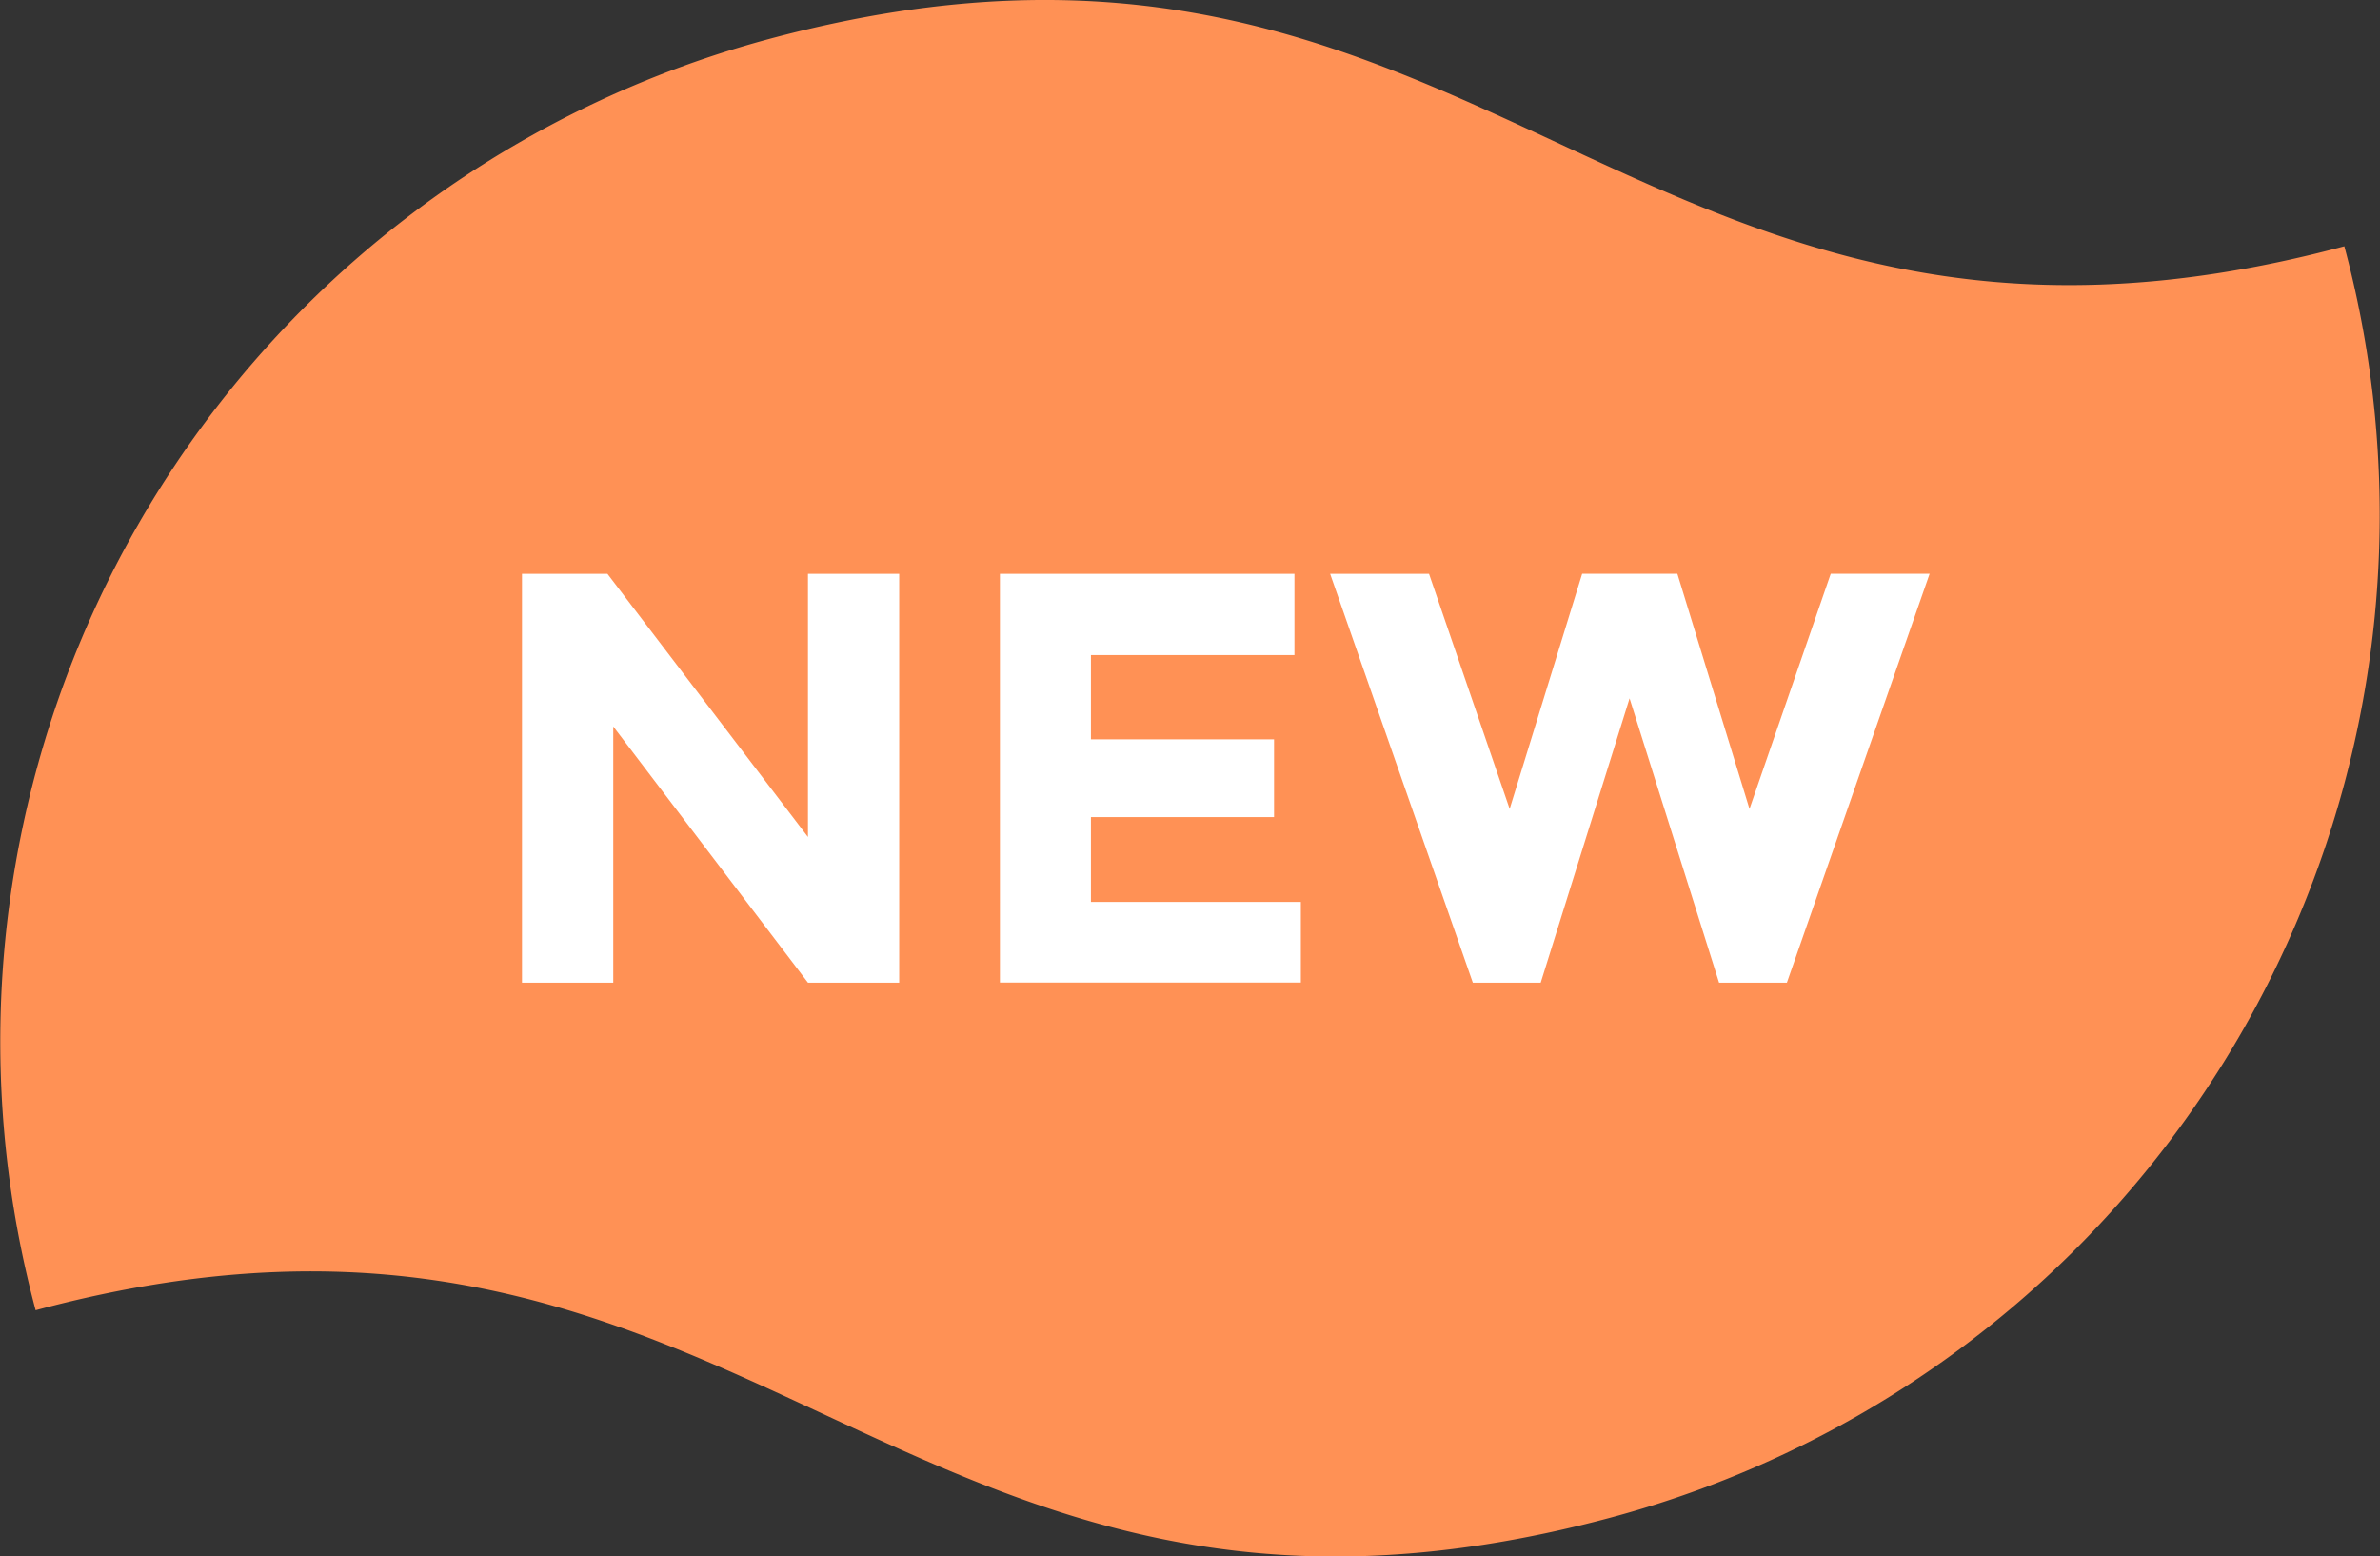
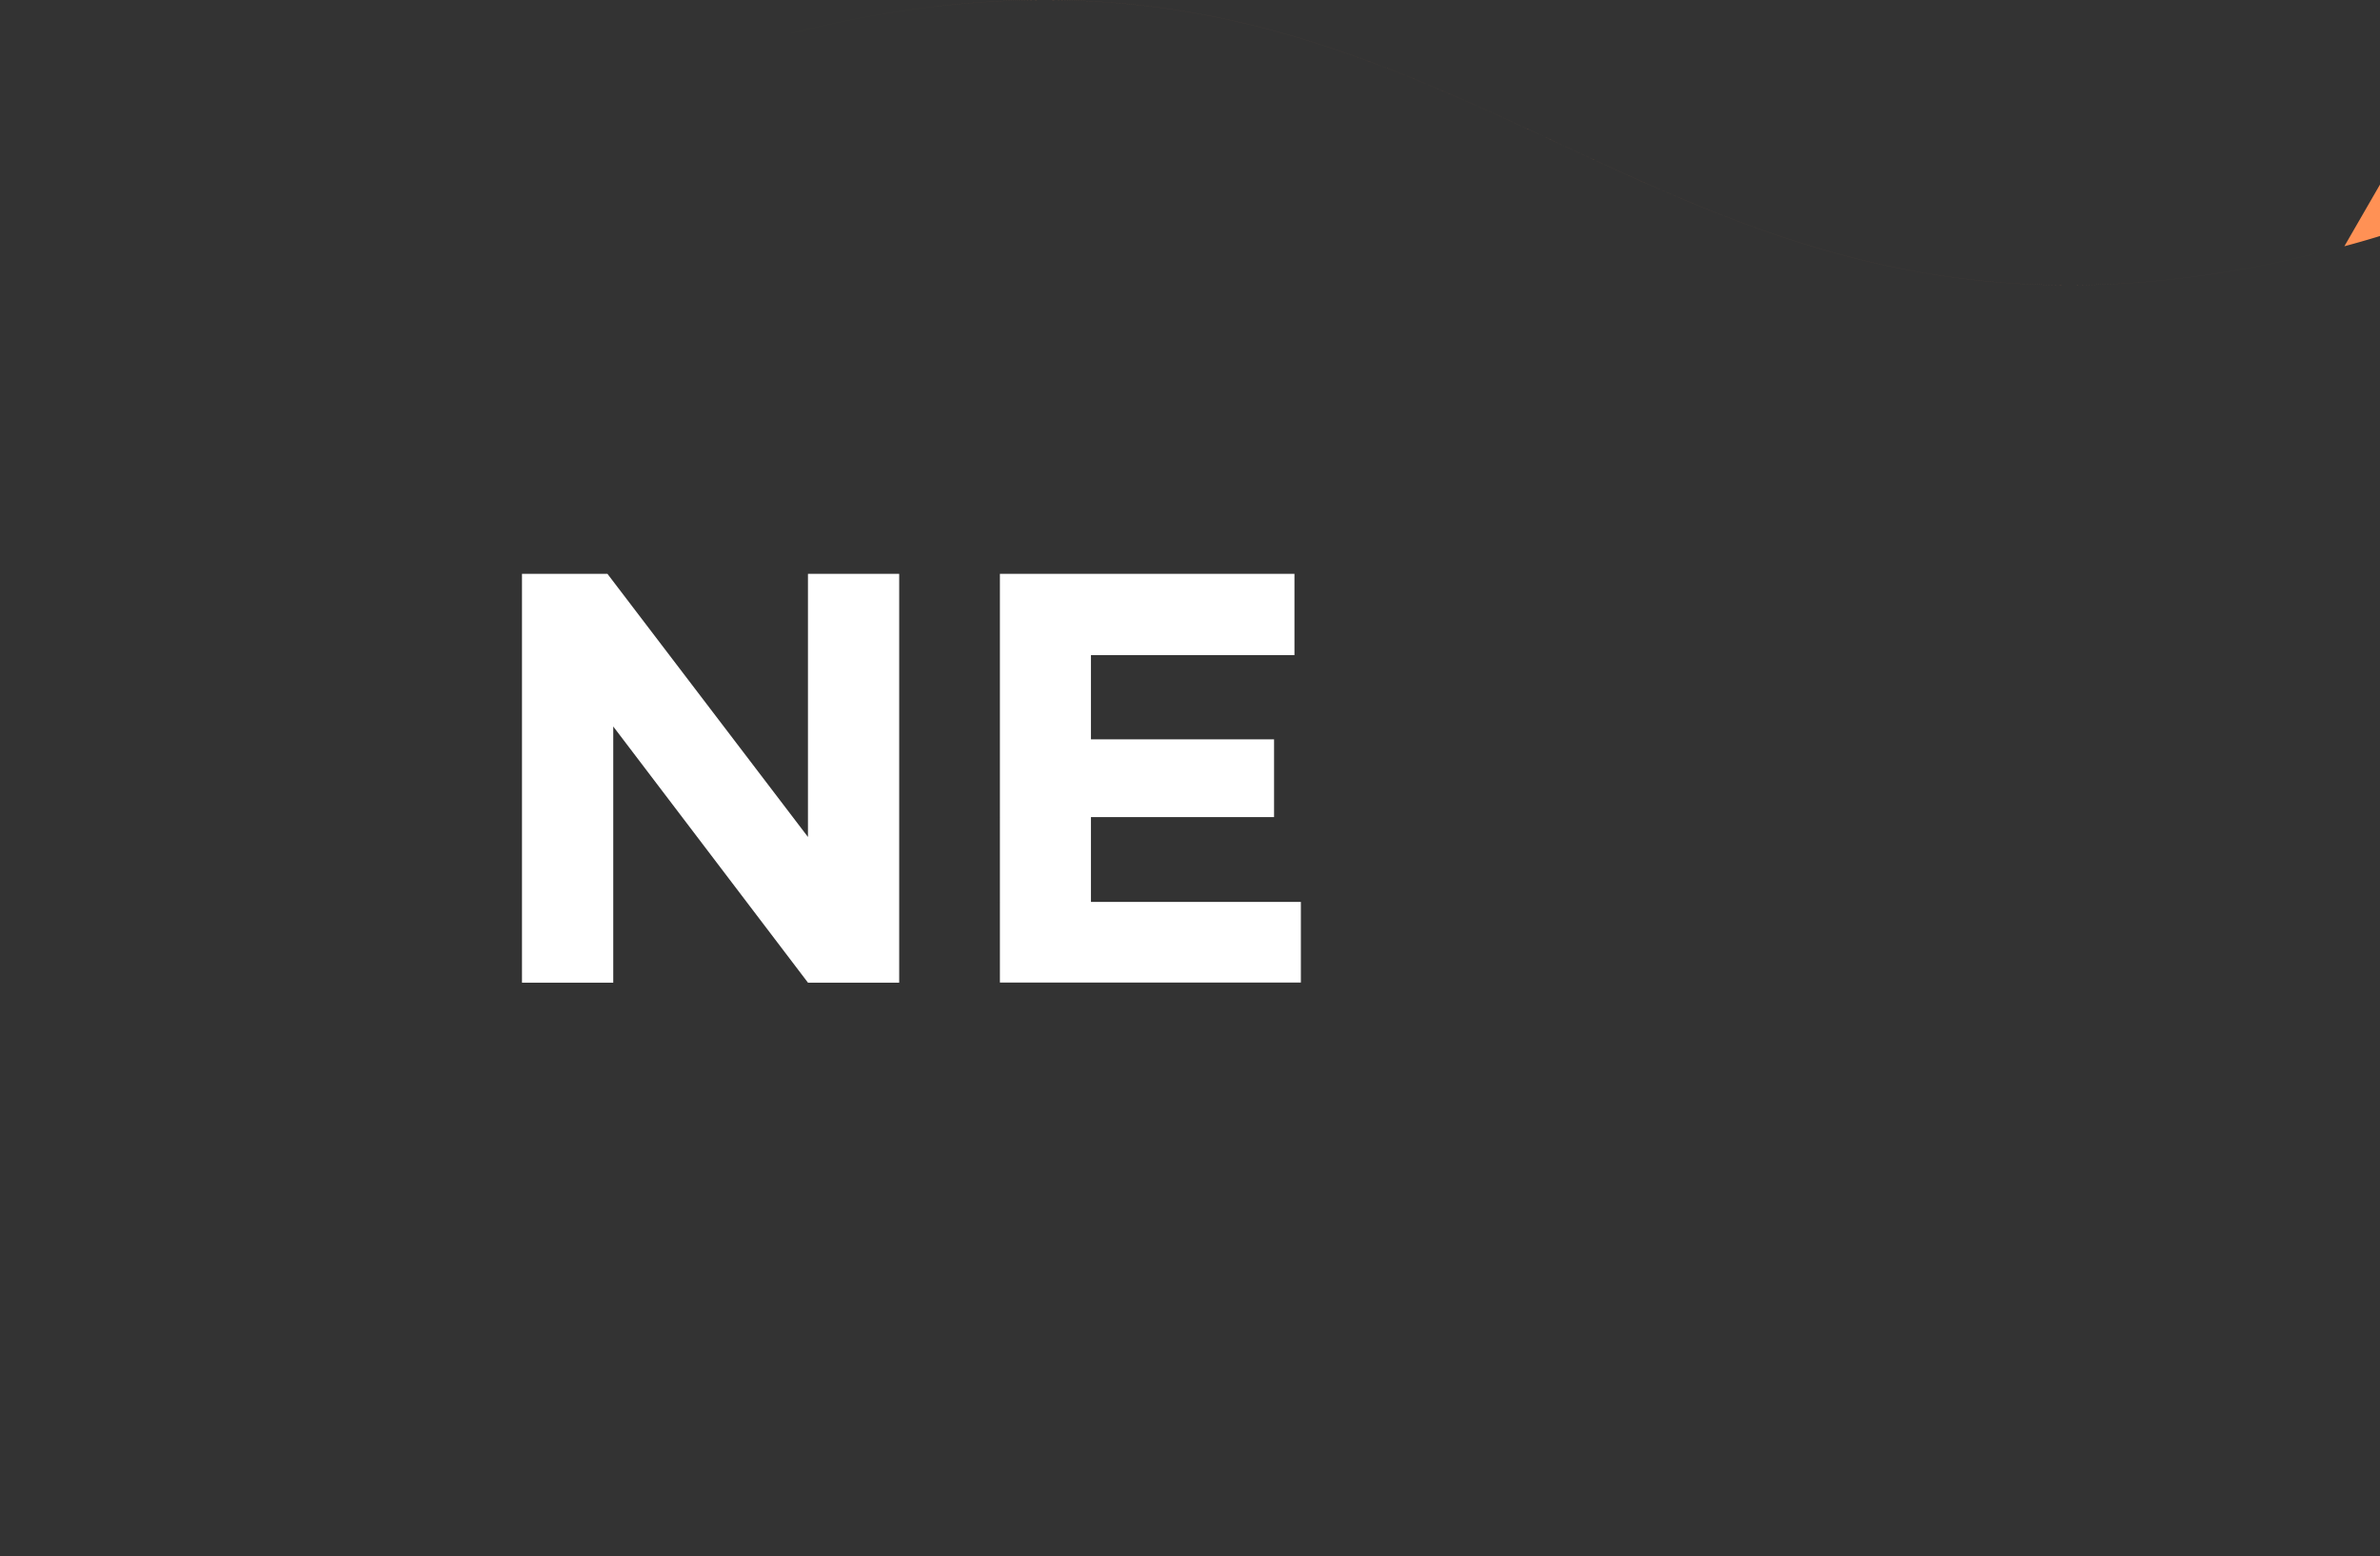
<svg xmlns="http://www.w3.org/2000/svg" width="64.982" height="42.485" viewBox="0 0 64.982 42.485">
  <rect x="0" y="0" width="64.982" height="42.485" fill="#333333" stroke="none" />
  <defs>
    <clipPath id="a">
      <path data-name="長方形 9607" fill="#ff9155" d="M0 0h64.982v42.485H0z" />
    </clipPath>
  </defs>
  <g data-name="グループ 3374" clip-path="url(#a)">
-     <path data-name="パス 14929" d="M64.009 6.722c-19.549 5.238-23.452-10.9-43-5.661A28.334 28.334 0 00.973 35.764c19.549-5.238 23.452 10.9 43 5.661a28.334 28.334 0 0020.036-34.7" fill="#ff9155" />
+     <path data-name="パス 14929" d="M64.009 6.722c-19.549 5.238-23.452-10.9-43-5.661c19.549-5.238 23.452 10.9 43 5.661a28.334 28.334 0 0020.036-34.7" fill="#ff9155" />
    <path data-name="パス 14930" d="M22.06 15.663h2.491v11.159H22.06l-5.316-6.992v6.992h-2.492V15.663h2.333l5.475 7.183z" fill="#fff" />
    <path data-name="パス 14931" d="M35.343 15.663v2.218h-5.557v2.3h5v2.122h-5v2.316h5.732v2.2h-8.217V15.663z" fill="#fff" />
-     <path data-name="パス 14932" d="M41.219 22.08l1.979-6.418h2.6l1.969 6.418 2.218-6.418h2.7l-3.897 11.16h-1.852l-2.443-7.76-2.426 7.76h-1.854l-3.896-11.159h2.7z" fill="#fff" />
  </g>
</svg>